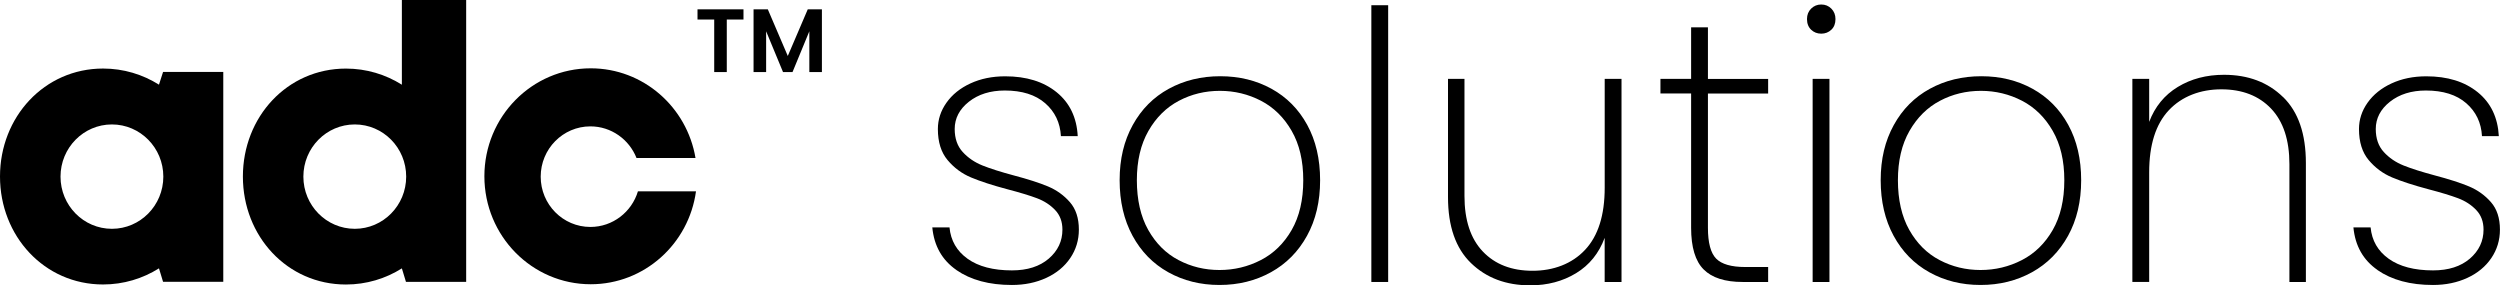
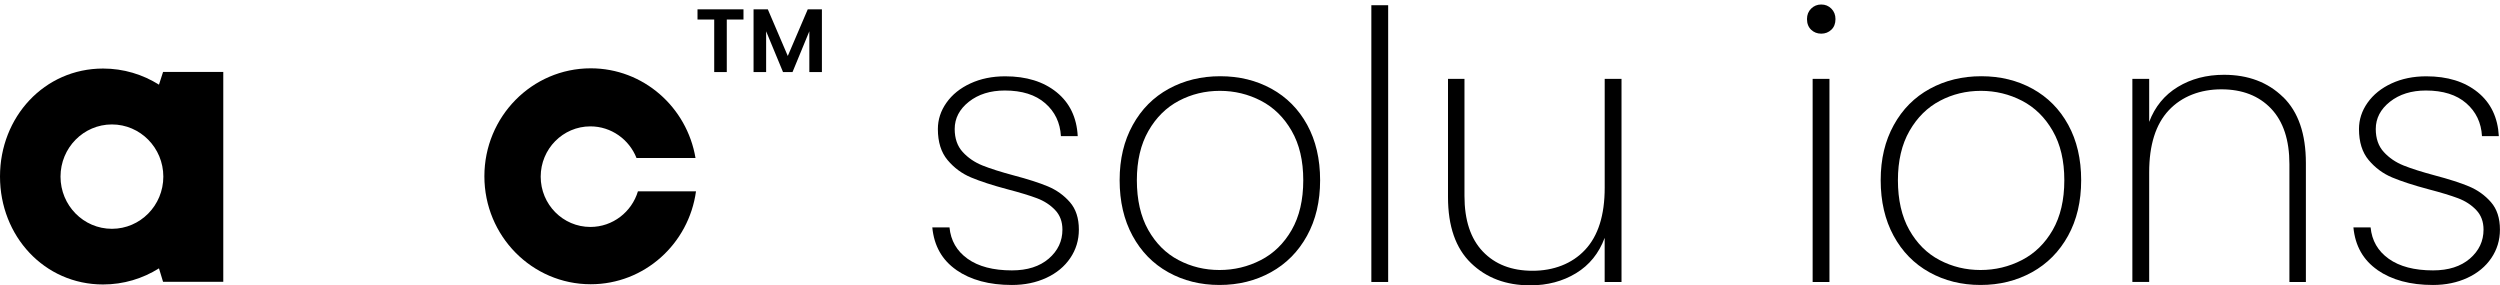
<svg xmlns="http://www.w3.org/2000/svg" id="a" viewBox="0 0 660.17 75.35">
  <g>
    <path d="M196.33,2.47v2.68h-4.41v13.88h-3.32V5.15h-4.41V2.47h12.15Z" />
    <path d="M217.04,2.47V19.03h-3.32V8.26l-4.44,10.77h-2.51l-4.46-10.77v10.77h-3.32V2.47h3.77l5.27,12.31,5.27-12.31h3.75Z" />
  </g>
-   <path d="M43.06,19l-1.08,3.36c-4.29-2.7-9.35-4.26-14.77-4.26C11.71,18.11,0,30.87,0,46.61s11.71,28.51,27.21,28.51c5.42,0,10.48-1.56,14.77-4.26l1.08,3.56h15.9V19h-15.9Zm-13.51,41.42c-7.5,0-13.57-6.17-13.57-13.78s6.08-13.78,13.57-13.78,13.58,6.17,13.58,13.78-6.08,13.78-13.58,13.78Z" />
-   <path d="M106.12,0V22.37c-4.29-2.7-9.35-4.26-14.77-4.26-15.51,0-27.21,12.76-27.21,28.51s11.7,28.51,27.21,28.51c5.42,0,10.48-1.56,14.77-4.26l1.08,3.56h15.9V0h-16.98Zm-12.43,60.42c-7.5,0-13.58-6.17-13.58-13.78s6.08-13.78,13.58-13.78,13.57,6.17,13.57,13.78-6.08,13.78-13.57,13.78Z" />
+   <path d="M43.06,19l-1.08,3.36c-4.29-2.7-9.35-4.26-14.77-4.26C11.71,18.11,0,30.87,0,46.61s11.71,28.51,27.21,28.51c5.42,0,10.48-1.56,14.77-4.26l1.08,3.56h15.9V19h-15.9Zm-13.51,41.42c-7.5,0-13.57-6.17-13.57-13.78s6.08-13.78,13.57-13.78,13.58,6.17,13.58,13.78-6.08,13.78-13.58,13.78" />
  <path d="M168.46,50.51c-1.63,5.45-6.64,9.42-12.56,9.42-7.25,0-13.12-5.95-13.12-13.28s5.87-13.28,13.12-13.28c5.52,0,10.25,3.46,12.18,8.35h15.58c-2.26-13.45-13.79-23.68-27.67-23.68-15.51,0-28.08,12.76-28.08,28.51s12.57,28.51,28.08,28.51c14.18,0,25.9-10.67,27.8-24.54h-15.34Z" />
  <g>
    <path d="M252.56,71.3c-3.79-2.63-5.91-6.39-6.37-11.26h4.54c.33,3.49,1.93,6.26,4.79,8.3,2.86,2.04,6.77,3.06,11.7,3.06,4.08,0,7.32-1.04,9.73-3.11,2.4-2.08,3.6-4.62,3.6-7.65,0-2.11-.64-3.83-1.93-5.18-1.28-1.35-2.88-2.39-4.79-3.11-1.91-.72-4.51-1.51-7.8-2.37-3.95-1.05-7.14-2.09-9.58-3.11-2.44-1.02-4.51-2.55-6.22-4.59-1.71-2.04-2.57-4.77-2.57-8.2,0-2.5,.76-4.82,2.27-6.96,1.51-2.14,3.62-3.84,6.32-5.09,2.7-1.25,5.76-1.88,9.18-1.88,5.6,0,10.12,1.4,13.58,4.2,3.46,2.8,5.32,6.67,5.58,11.6h-4.44c-.2-3.56-1.58-6.45-4.15-8.69-2.57-2.24-6.12-3.36-10.67-3.36-3.82,0-6.98,.99-9.48,2.96-2.5,1.98-3.75,4.38-3.75,7.21,0,2.5,.71,4.53,2.12,6.07,1.42,1.55,3.16,2.73,5.23,3.56,2.07,.83,4.82,1.7,8.25,2.62,3.75,.99,6.77,1.96,9.04,2.91,2.27,.96,4.2,2.34,5.78,4.15,1.58,1.81,2.37,4.23,2.37,7.26,0,2.76-.76,5.27-2.27,7.5-1.52,2.24-3.62,3.98-6.32,5.23-2.7,1.25-5.73,1.88-9.09,1.88-5.99,0-10.88-1.32-14.67-3.95Z" />
    <path d="M308.5,71.89c-4.02-2.24-7.16-5.45-9.43-9.63-2.27-4.18-3.41-9.07-3.41-14.67s1.15-10.38,3.46-14.57c2.3-4.18,5.48-7.37,9.53-9.58,4.05-2.21,8.57-3.31,13.58-3.31s9.51,1.1,13.53,3.31c4.01,2.21,7.16,5.38,9.43,9.53,2.27,4.15,3.41,9.02,3.41,14.62s-1.15,10.49-3.46,14.67c-2.3,4.18-5.48,7.39-9.53,9.63s-8.58,3.36-13.58,3.36-9.51-1.12-13.53-3.36Zm24.44-3.21c3.39-1.74,6.11-4.4,8.15-7.95,2.04-3.56,3.06-7.93,3.06-13.13s-1.02-9.48-3.06-13.04c-2.04-3.55-4.74-6.2-8.1-7.95-3.36-1.74-6.98-2.62-10.86-2.62s-7.49,.87-10.81,2.62c-3.33,1.75-6.01,4.39-8.05,7.95-2.04,3.56-3.06,7.9-3.06,13.04s1,9.58,3.01,13.13c2.01,3.55,4.67,6.21,8,7.95,3.32,1.75,6.93,2.62,10.81,2.62s7.52-.87,10.91-2.62Z" />
    <path d="M366.57,1.38V74.46h-4.44V1.38h4.44Z" />
    <path d="M428.19,20.83v53.63h-4.45v-11.65c-1.52,4.08-4.03,7.19-7.55,9.33-3.52,2.14-7.55,3.21-12.1,3.21-6.39,0-11.6-1.96-15.65-5.88-4.05-3.92-6.07-9.73-6.07-17.43V20.83h4.35v30.91c0,6.39,1.61,11.28,4.84,14.67,3.22,3.39,7.6,5.09,13.14,5.09s10.42-1.84,13.87-5.53c3.46-3.69,5.18-9.15,5.18-16.39V20.83h4.45Z" />
-     <path d="M451.01,24.68V60.14c0,3.95,.72,6.67,2.17,8.15,1.45,1.48,4.02,2.22,7.7,2.22h6.03v3.95h-6.71c-4.68,0-8.12-1.1-10.32-3.31-2.21-2.21-3.31-5.88-3.31-11.01V24.68h-8.1v-3.85h8.1V7.21h4.44v13.63h15.9v3.85h-15.9Z" />
    <path d="M478.26,7.85c-.72-.69-1.09-1.63-1.09-2.81,0-1.12,.36-2.04,1.09-2.76s1.61-1.09,2.67-1.09,1.94,.36,2.67,1.09,1.09,1.65,1.09,2.76c0,1.19-.36,2.12-1.09,2.81s-1.61,1.04-2.67,1.04-1.94-.35-2.67-1.04Zm4.84,12.99v53.63h-4.44V20.83h4.44Z" />
    <path d="M509.47,71.89c-4.02-2.24-7.16-5.45-9.43-9.63-2.27-4.18-3.41-9.07-3.41-14.67s1.15-10.39,3.46-14.57c2.3-4.18,5.48-7.37,9.53-9.58,4.05-2.21,8.57-3.31,13.58-3.31s9.51,1.1,13.53,3.31c4.01,2.21,7.16,5.38,9.43,9.53,2.27,4.15,3.41,9.02,3.41,14.62s-1.15,10.49-3.46,14.67c-2.31,4.18-5.48,7.39-9.53,9.63s-8.58,3.36-13.58,3.36-9.51-1.12-13.53-3.36Zm24.44-3.21c3.39-1.74,6.11-4.4,8.15-7.95,2.04-3.56,3.06-7.93,3.06-13.13s-1.02-9.48-3.06-13.04c-2.04-3.55-4.74-6.2-8.1-7.95-3.36-1.74-6.98-2.62-10.86-2.62s-7.49,.87-10.81,2.62c-3.33,1.75-6.01,4.4-8.05,7.95-2.04,3.56-3.06,7.9-3.06,13.04s1,9.58,3.01,13.13c2.01,3.55,4.67,6.21,8,7.95,3.32,1.75,6.93,2.62,10.81,2.62s7.52-.87,10.91-2.62Z" />
    <path d="M602.89,25.62c4.02,3.92,6.02,9.73,6.02,17.43v31.41h-4.35v-31.11c0-6.38-1.61-11.27-4.84-14.67-3.23-3.39-7.61-5.09-13.13-5.09s-10.42,1.84-13.88,5.53c-3.46,3.69-5.18,9.15-5.18,16.39v28.94h-4.44V20.83h4.44v11.36c1.51-4.01,4.03-7.09,7.55-9.23,3.52-2.14,7.59-3.21,12.2-3.21,6.38,0,11.59,1.96,15.6,5.88Z" />
    <path d="M627.83,71.3c-3.79-2.63-5.91-6.39-6.37-11.26h4.54c.33,3.49,1.93,6.26,4.79,8.3,2.87,2.04,6.77,3.06,11.7,3.06,4.08,0,7.32-1.04,9.73-3.11,2.4-2.08,3.6-4.62,3.6-7.65,0-2.11-.64-3.83-1.93-5.18-1.28-1.35-2.88-2.39-4.79-3.11-1.91-.72-4.51-1.51-7.8-2.37-3.95-1.05-7.14-2.09-9.58-3.11-2.44-1.02-4.51-2.55-6.22-4.59-1.71-2.04-2.57-4.77-2.57-8.2,0-2.5,.76-4.82,2.27-6.96,1.52-2.14,3.62-3.84,6.32-5.09,2.7-1.25,5.76-1.88,9.18-1.88,5.6,0,10.12,1.4,13.58,4.2,3.46,2.8,5.31,6.67,5.58,11.6h-4.45c-.2-3.56-1.58-6.45-4.15-8.69-2.57-2.24-6.12-3.36-10.67-3.36-3.82,0-6.98,.99-9.48,2.96-2.5,1.98-3.75,4.38-3.75,7.21,0,2.5,.71,4.53,2.12,6.07,1.42,1.55,3.16,2.73,5.23,3.56,2.07,.83,4.82,1.7,8.25,2.62,3.75,.99,6.77,1.96,9.04,2.91,2.27,.96,4.2,2.34,5.78,4.15,1.58,1.81,2.37,4.23,2.37,7.26,0,2.76-.76,5.27-2.27,7.5-1.52,2.24-3.62,3.98-6.32,5.23s-5.73,1.88-9.09,1.88c-5.99,0-10.88-1.32-14.67-3.95Z" />
  </g>
</svg>